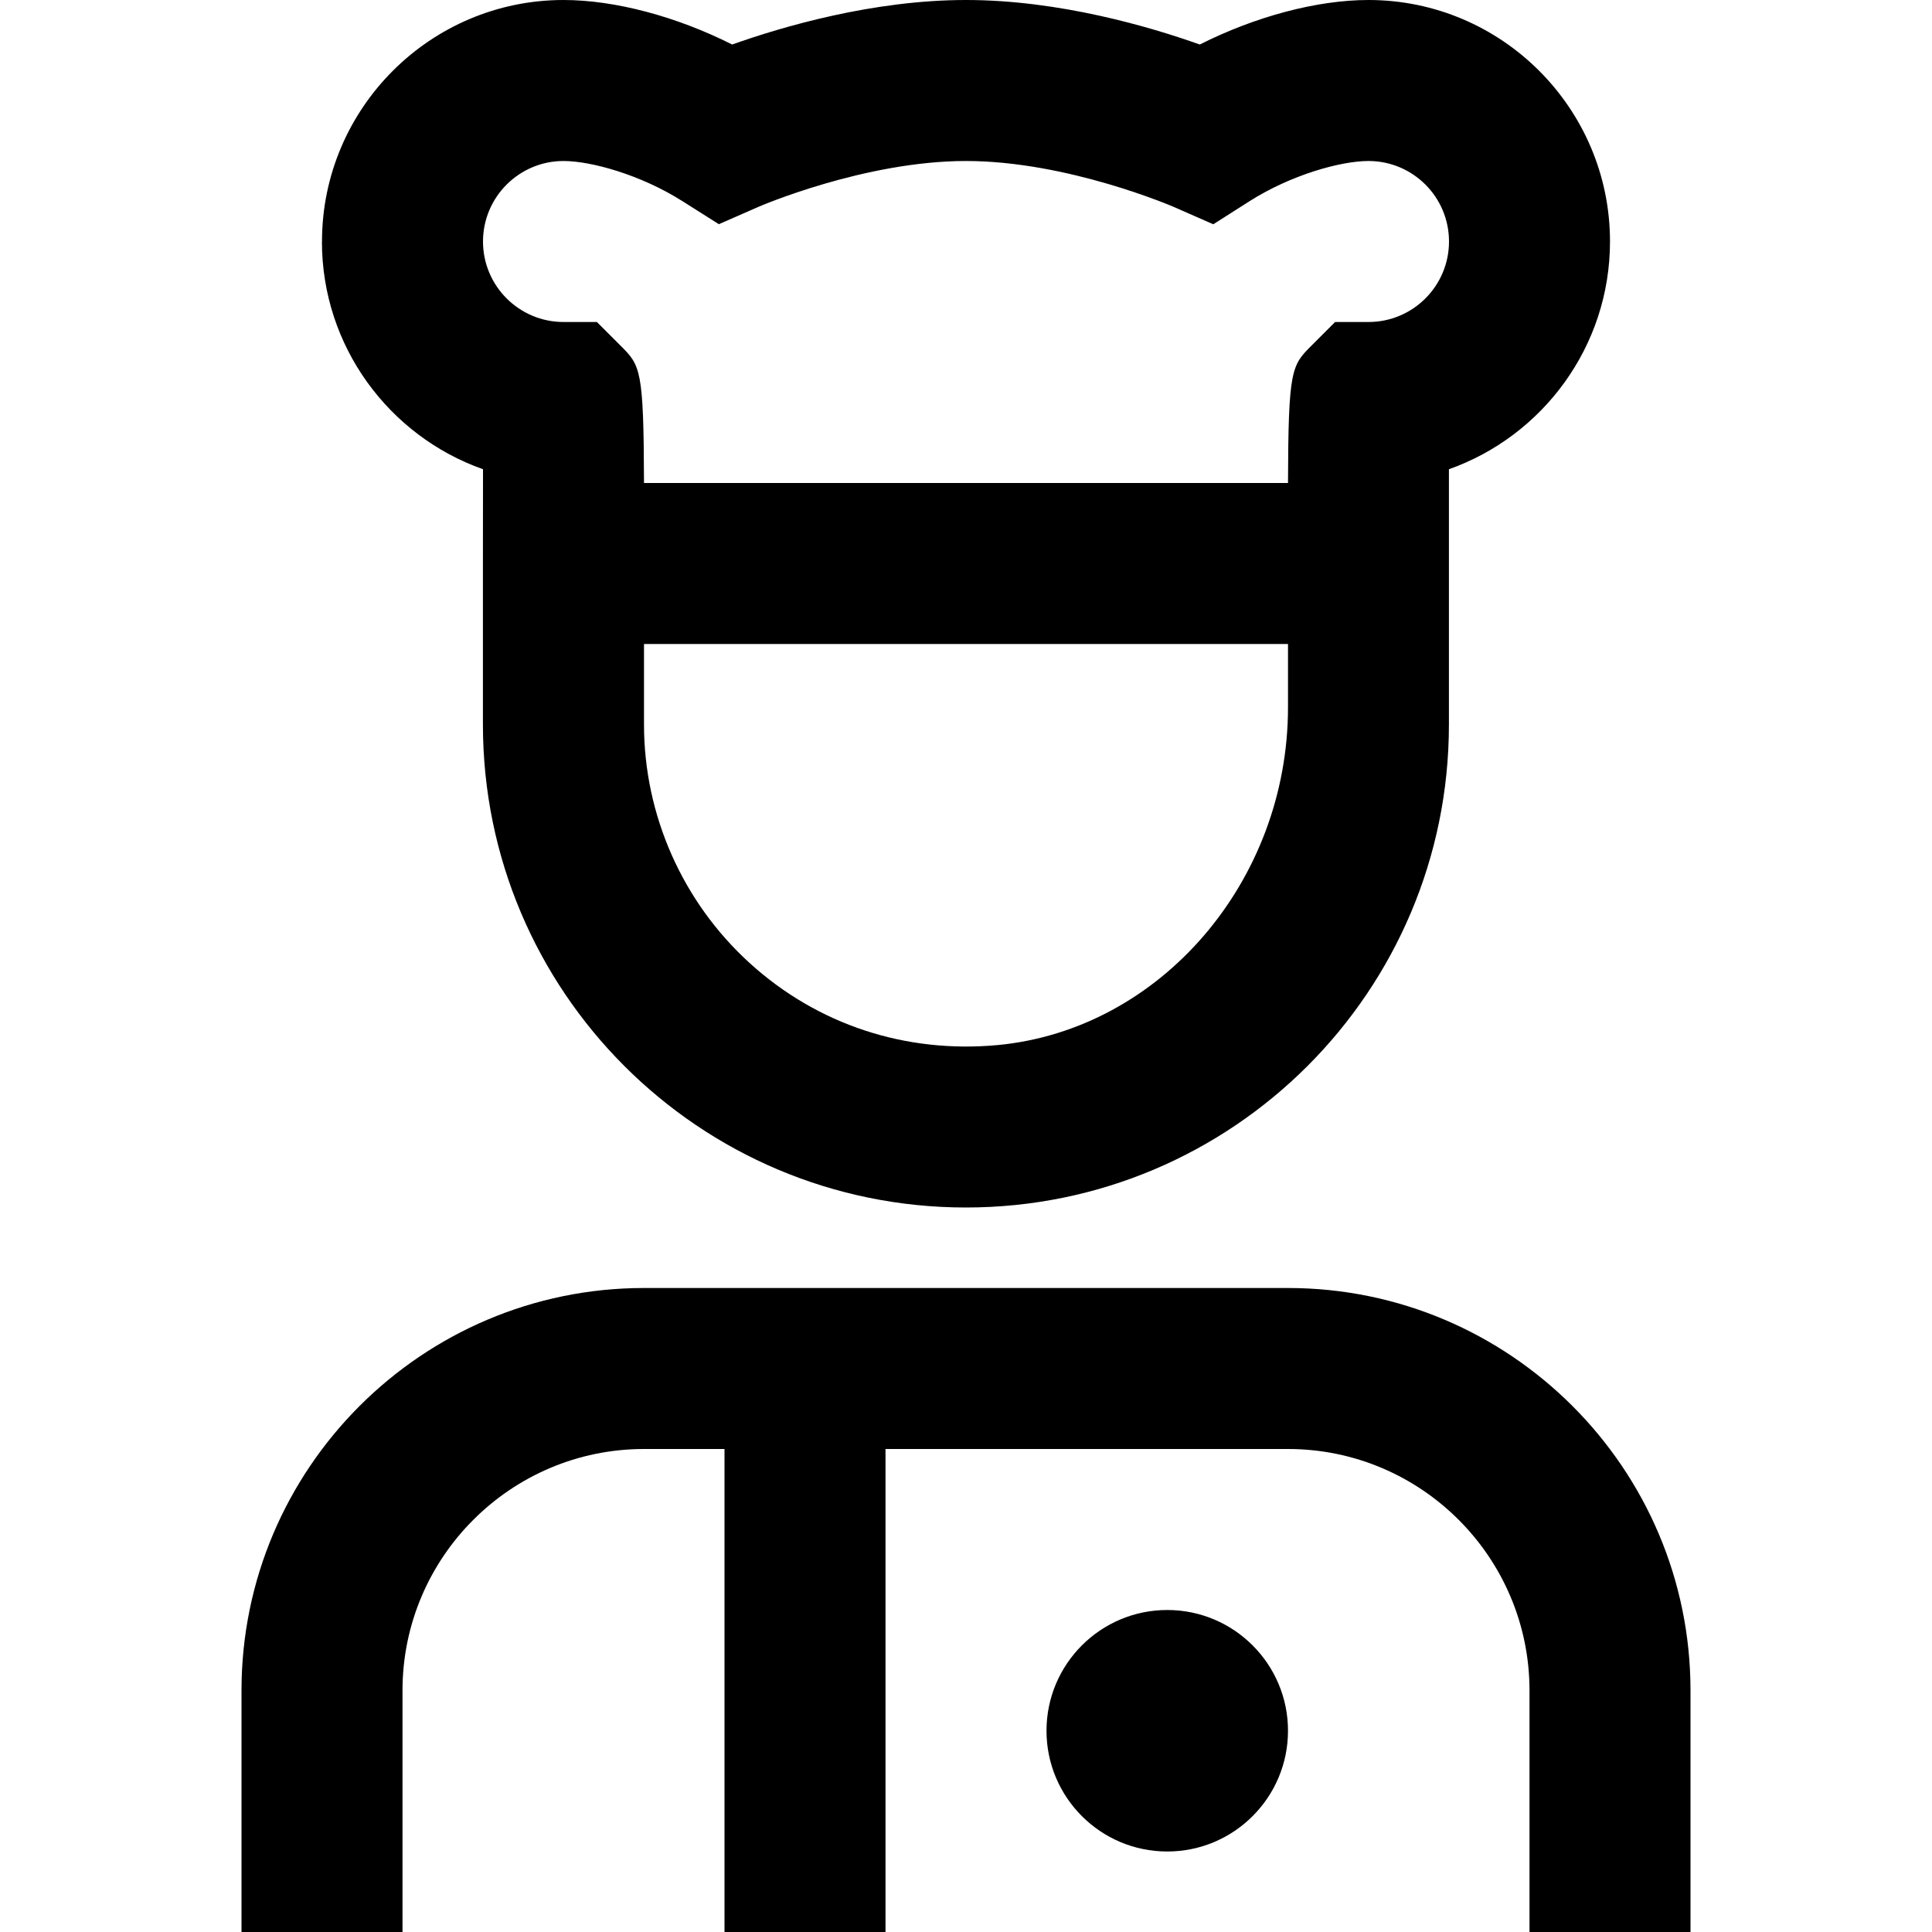
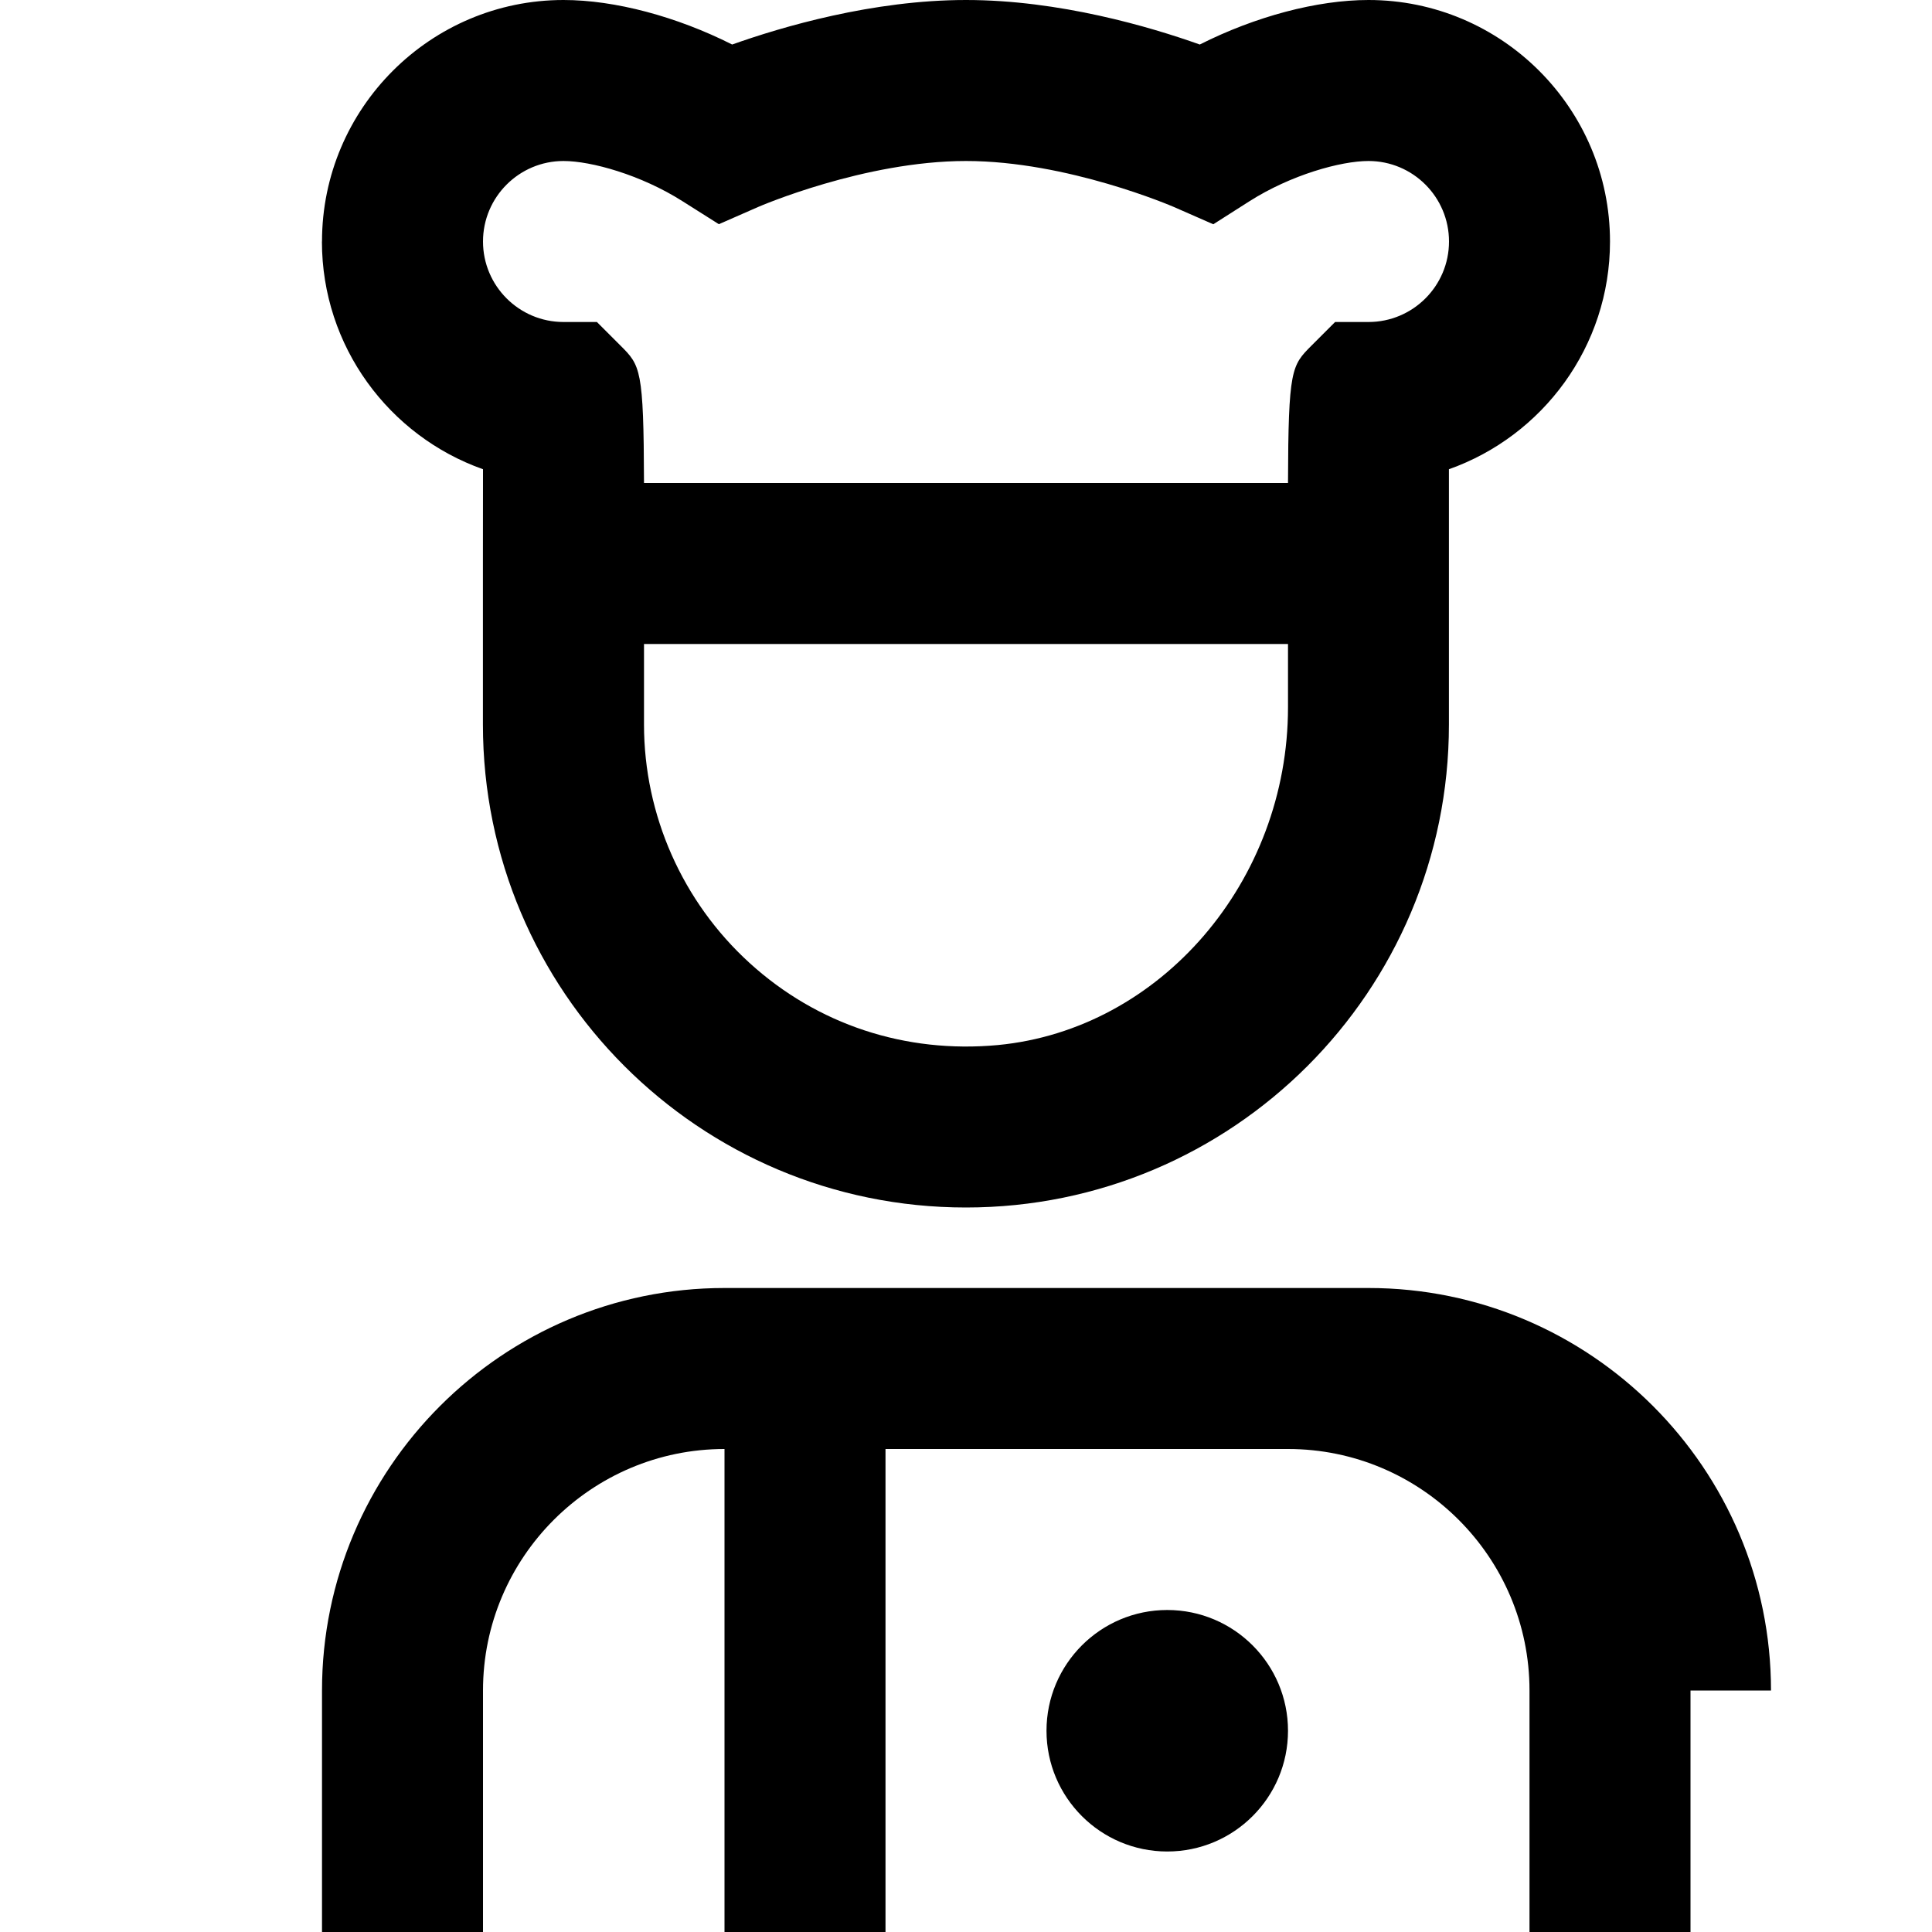
<svg xmlns="http://www.w3.org/2000/svg" id="Layer_1" data-name="Layer 1" viewBox="0 0 24 24">
-   <path d="m21,21v3h-2v-3c0-1.654-1.346-3-3-3h-5v6h-2v-6h-1c-1.654,0-3,1.346-3,3v3h-2v-3c0-2.757,2.243-5,5-5h8c2.757,0,5,2.243,5,5Zm-6.5-1c-.828,0-1.5.672-1.5,1.5s.672,1.5,1.5,1.5,1.5-.672,1.5-1.5-.672-1.5-1.5-1.5ZM4,3c0-1.654,1.346-3,3-3,.64,0,1.407.206,2.095.553.619-.22,1.747-.553,2.905-.553s2.286.333,2.904.553c.688-.347,1.455-.553,2.096-.553,1.654,0,3,1.346,3,3,0,1.305-.837,2.417-2.001,2.829,0,.547,0,1.169,0,1.17v2.001c0,3.314-2.686,6-6,6s-6-2.686-6-6v-2.001s0-.623.001-1.17c-1.165-.412-2.001-1.524-2.001-2.829Zm12,5h-8v1c0,1.125.478,2.203,1.31,2.961.843.768,1.939,1.128,3.086,1.021,2.021-.193,3.604-2.036,3.604-4.196v-.785ZM6,3c0,.552.449,1,1,1h.415l.293.293c.248.248.288.289.292,1.707h8c.004-1.418.045-1.459.292-1.707l.293-.293h.415c.552,0,1-.448,1-1s-.448-1-1-1c-.345,0-.963.172-1.479.5l-.449.286-.49-.215c-.014-.006-1.321-.571-2.582-.571s-2.569.565-2.582.571l-.488.214-.451-.285c-.516-.328-1.135-.5-1.479-.5-.551,0-1,.448-1,1Z" />
+   <path d="m21,21v3h-2v-3c0-1.654-1.346-3-3-3h-5v6h-2v-6c-1.654,0-3,1.346-3,3v3h-2v-3c0-2.757,2.243-5,5-5h8c2.757,0,5,2.243,5,5Zm-6.5-1c-.828,0-1.5.672-1.5,1.5s.672,1.5,1.5,1.5,1.5-.672,1.5-1.5-.672-1.5-1.5-1.5ZM4,3c0-1.654,1.346-3,3-3,.64,0,1.407.206,2.095.553.619-.22,1.747-.553,2.905-.553s2.286.333,2.904.553c.688-.347,1.455-.553,2.096-.553,1.654,0,3,1.346,3,3,0,1.305-.837,2.417-2.001,2.829,0,.547,0,1.169,0,1.17v2.001c0,3.314-2.686,6-6,6s-6-2.686-6-6v-2.001s0-.623.001-1.17c-1.165-.412-2.001-1.524-2.001-2.829Zm12,5h-8v1c0,1.125.478,2.203,1.31,2.961.843.768,1.939,1.128,3.086,1.021,2.021-.193,3.604-2.036,3.604-4.196v-.785ZM6,3c0,.552.449,1,1,1h.415l.293.293c.248.248.288.289.292,1.707h8c.004-1.418.045-1.459.292-1.707l.293-.293h.415c.552,0,1-.448,1-1s-.448-1-1-1c-.345,0-.963.172-1.479.5l-.449.286-.49-.215c-.014-.006-1.321-.571-2.582-.571s-2.569.565-2.582.571l-.488.214-.451-.285c-.516-.328-1.135-.5-1.479-.5-.551,0-1,.448-1,1Z" />
</svg>